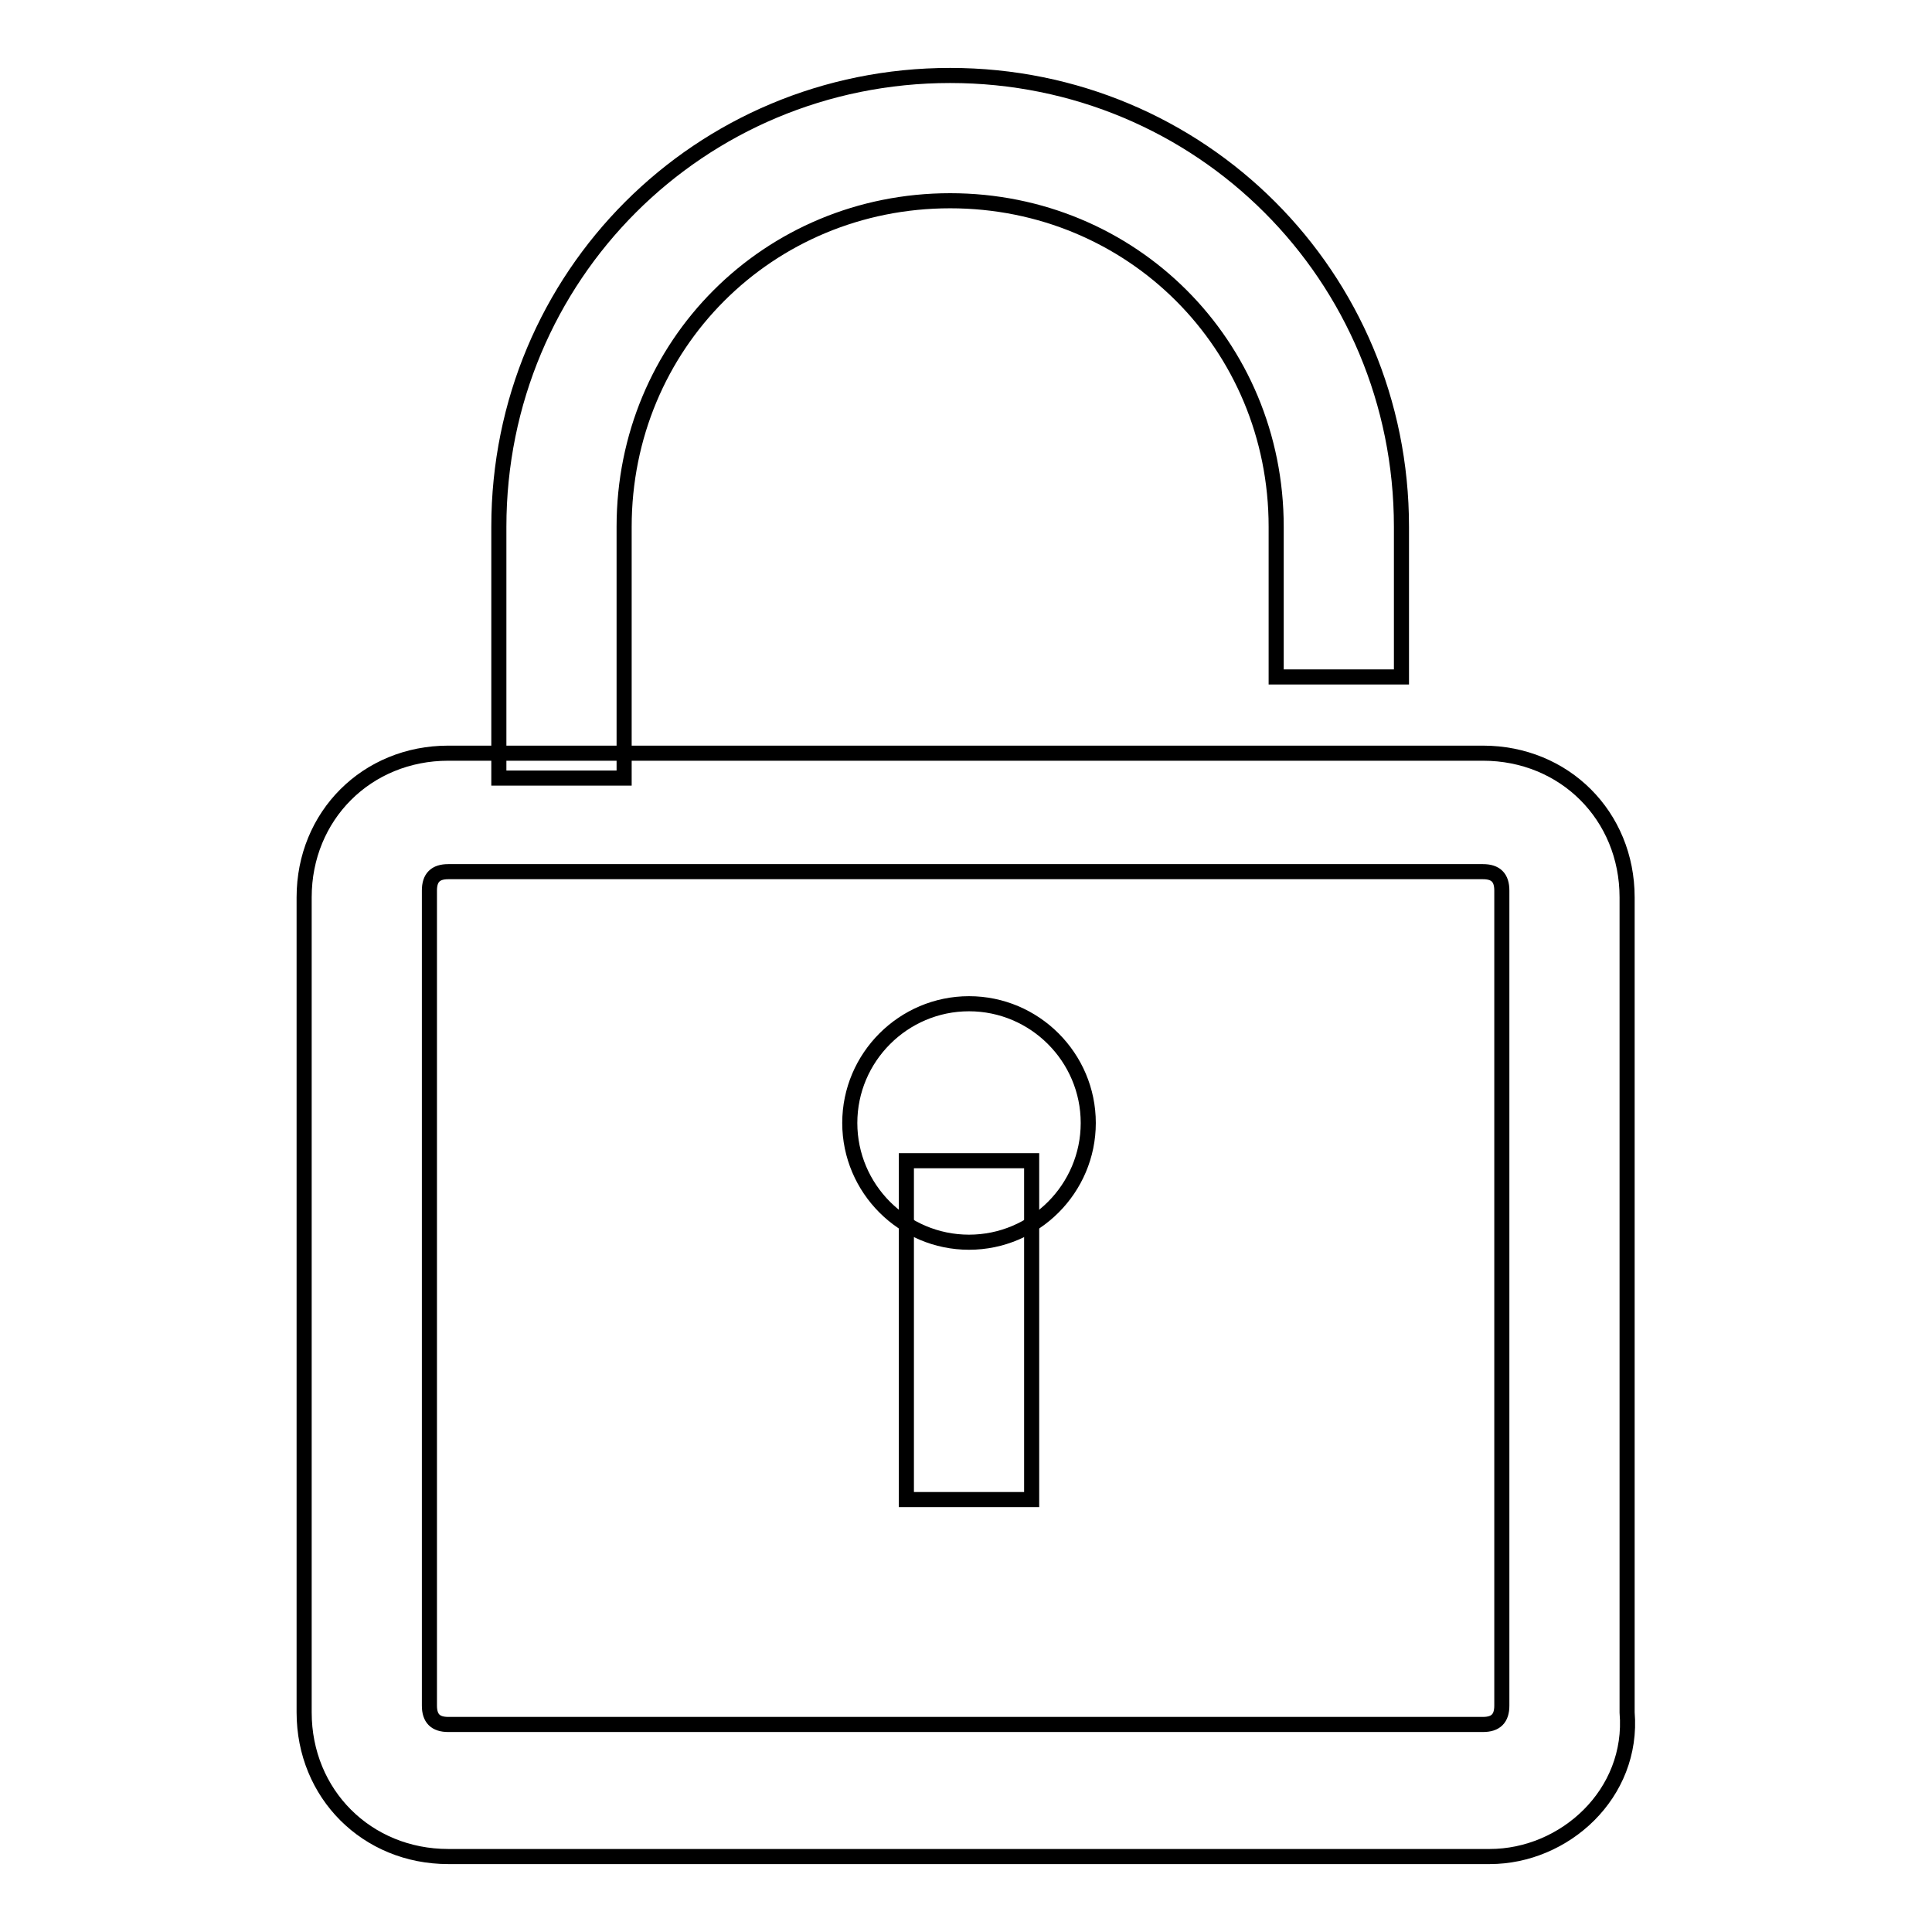
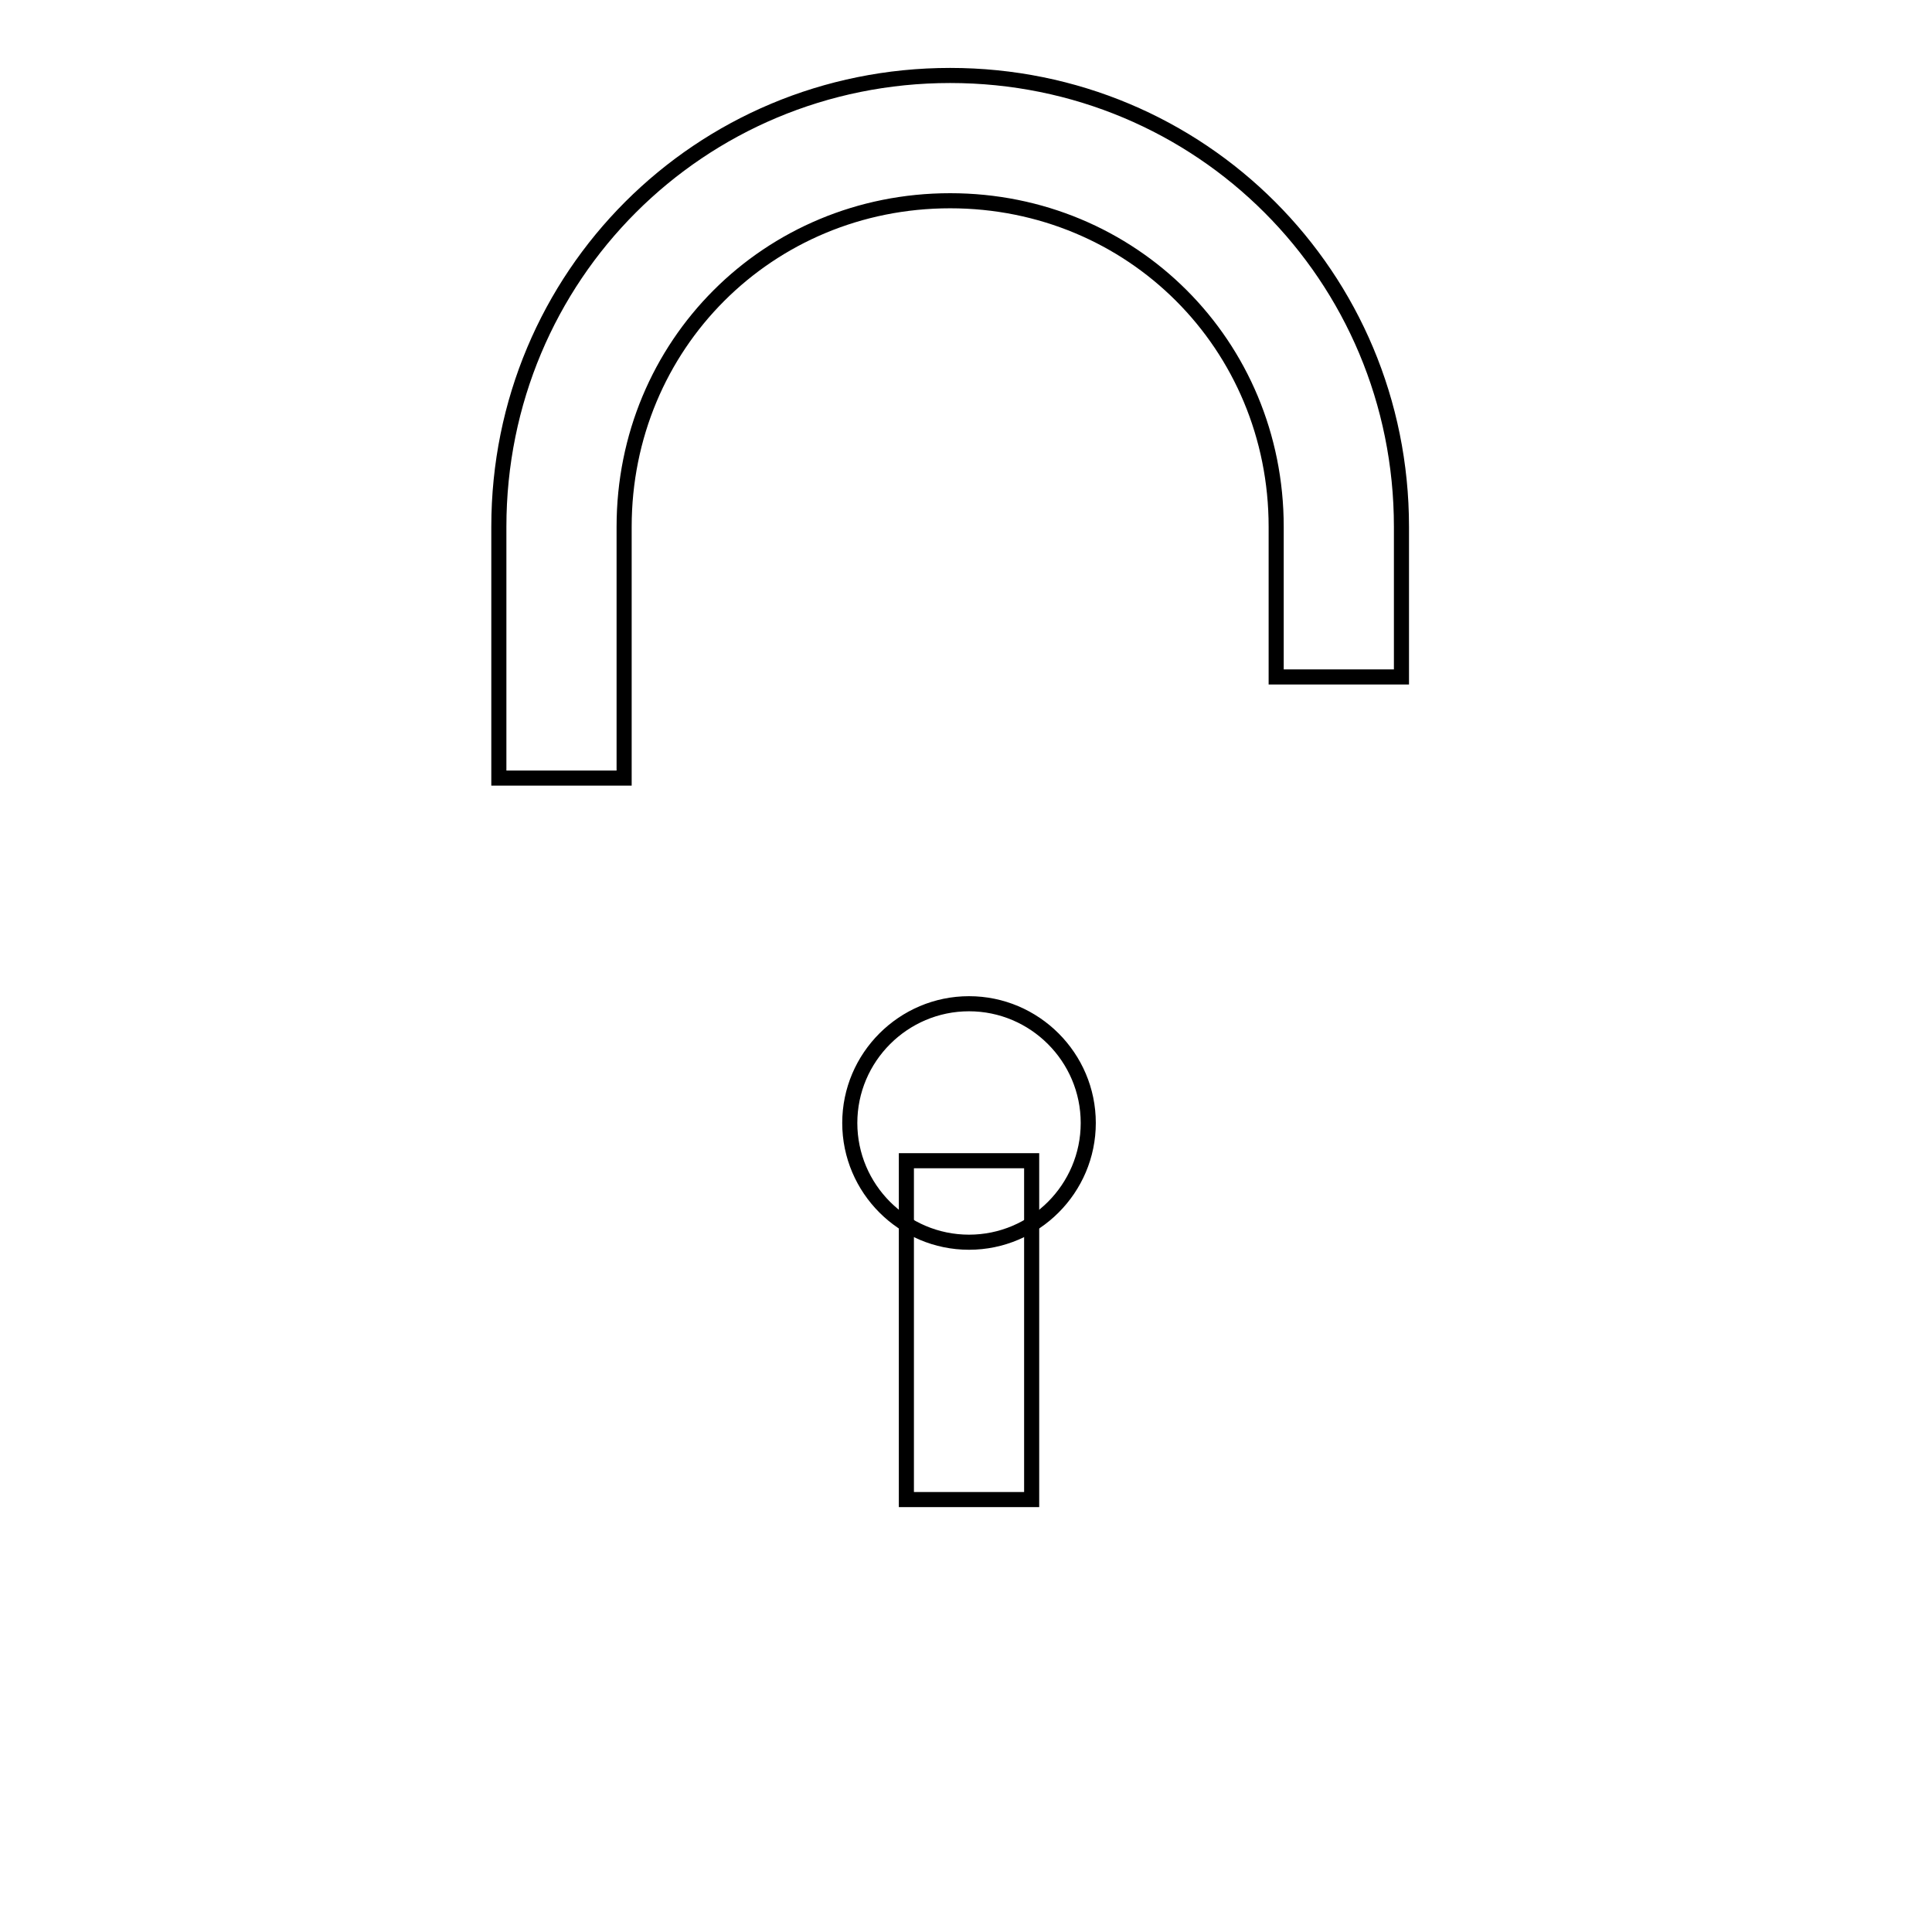
<svg xmlns="http://www.w3.org/2000/svg" version="1.1" x="0px" y="0px" viewBox="0 0 256 256" enable-background="new 0 0 256 256" xml:space="preserve">
  <g>
    <path stroke-width="2" fill-opacity="0" stroke="#000000" d="M120.1,153.8h16.6v44.9h-16.6V153.8z M82.7,103.1H66.1V69.8c0-33.2,26.6-59.8,59.8-59.8 s59.8,26.6,59.8,59.8v19.9h-16.6V69.8c0-24.1-19.1-43.2-43.2-43.2c-24.1,0-43.2,19.1-43.2,43.2V103.1z" />
    <path stroke-width="2" fill-opacity="0" stroke="#000000" d="M112.6,148.8c0,8.7,7.1,15.8,15.8,15.8c8.7,0,15.8-7.1,15.8-15.8c0-8.7-7.1-15.8-15.8-15.8 C119.7,133,112.6,140.1,112.6,148.8L112.6,148.8z" />
-     <path stroke-width="2" fill-opacity="0" stroke="#000000" d="M197.4,246H59.4c-10.8,0-19.1-8.3-19.1-19.1v-108c0-10.8,8.3-19.1,19.1-19.1h137.1 c10.8,0,19.1,8.3,19.1,19.1v108C216.5,237.7,207.3,246,197.4,246z M59.4,115.5c-1.7,0-2.5,0.8-2.5,2.5v108c0,1.7,0.8,2.5,2.5,2.5 h137.1c1.7,0,2.5-0.8,2.5-2.5V118c0-1.7-0.8-2.5-2.5-2.5H59.4z" />
  </g>
</svg>